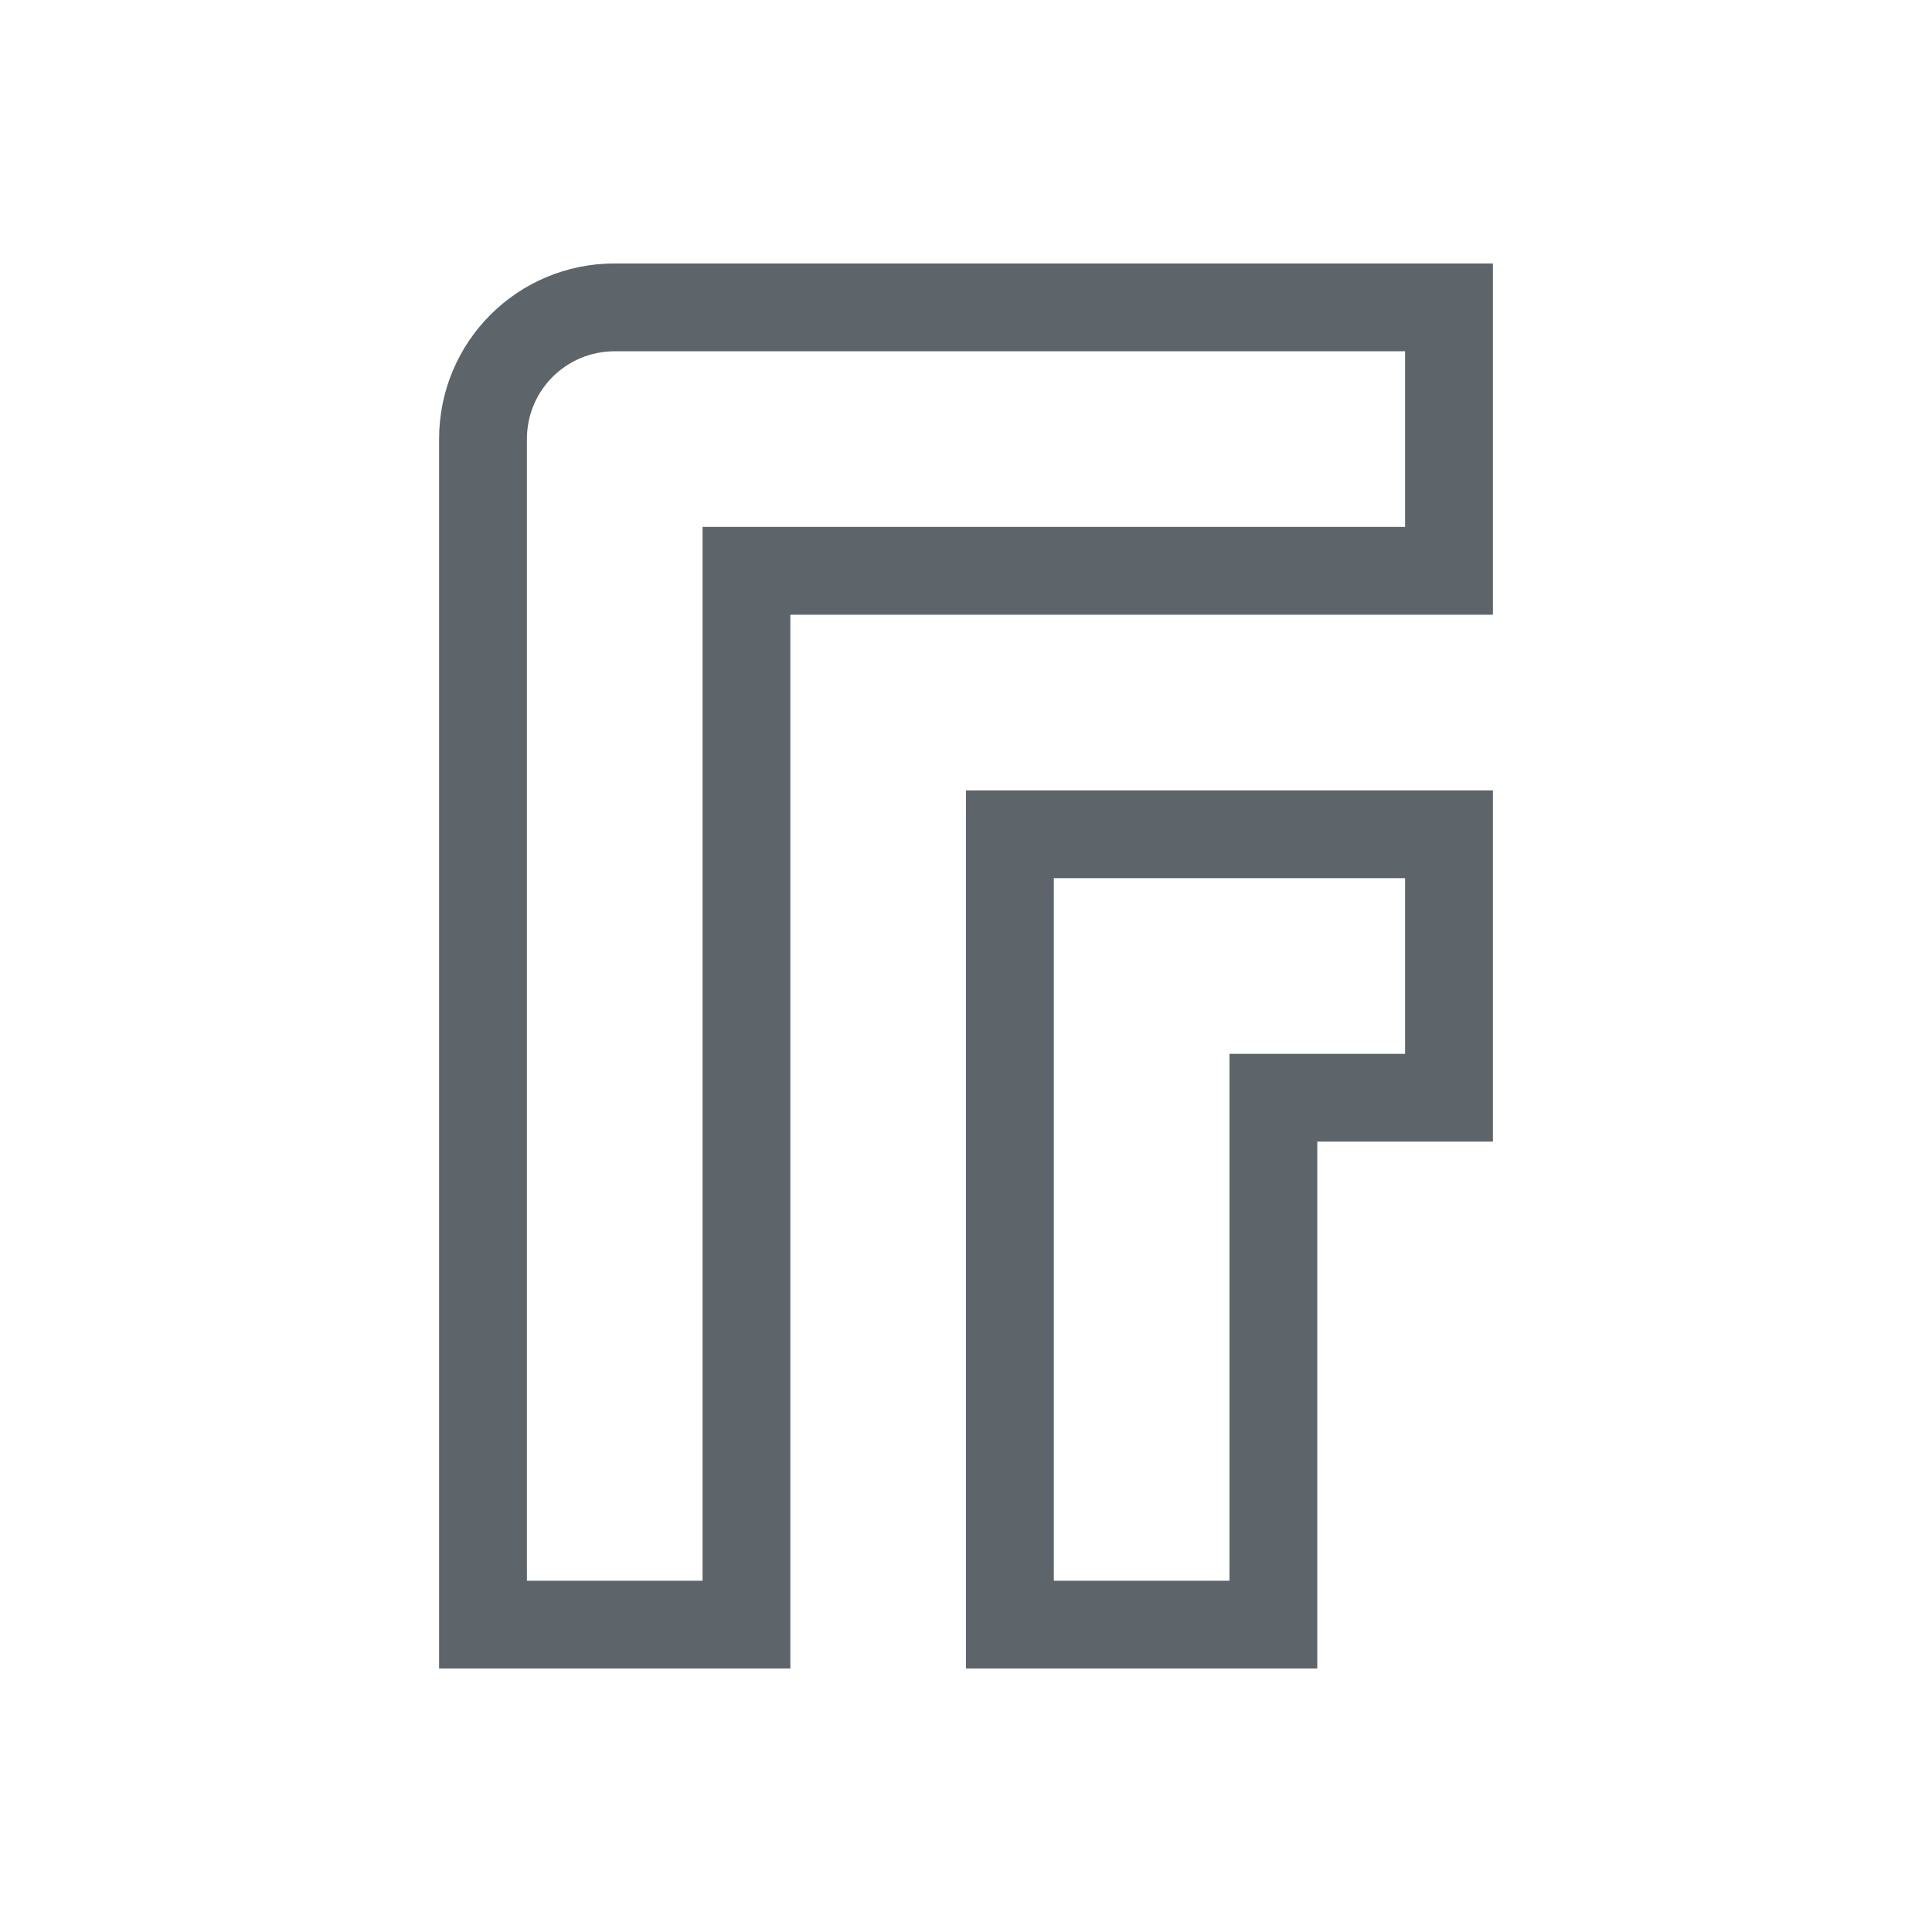
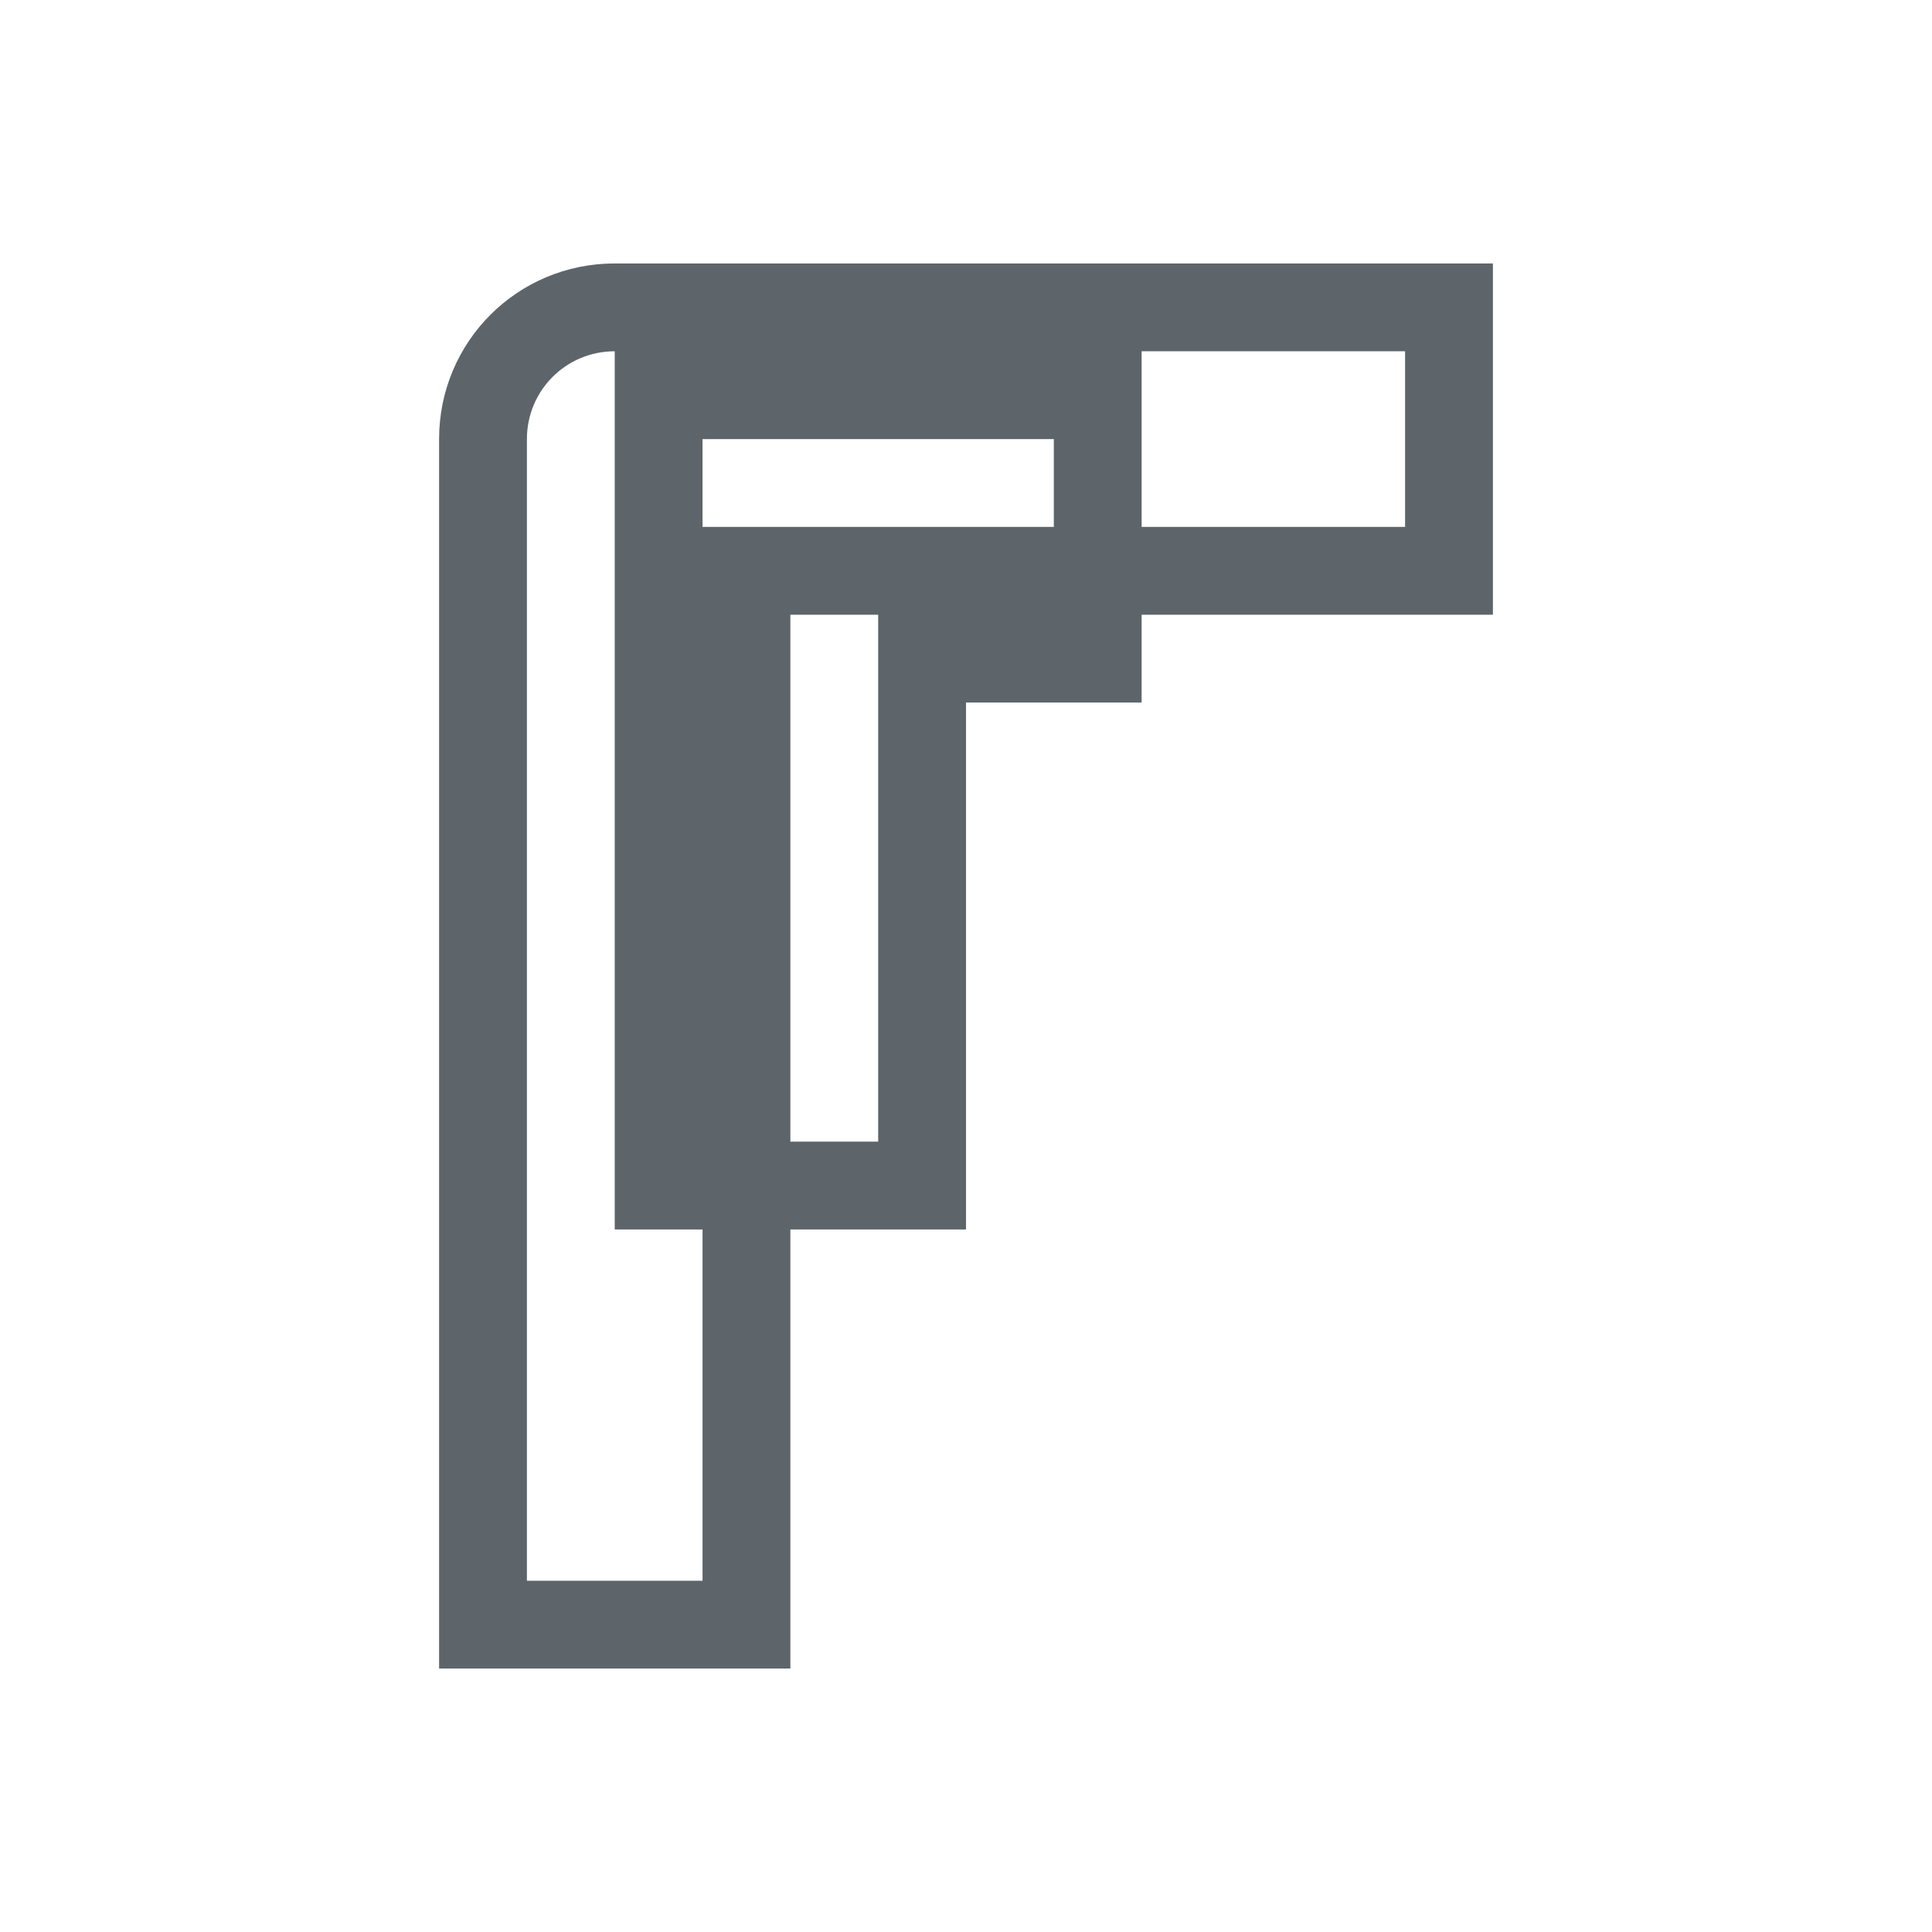
<svg xmlns="http://www.w3.org/2000/svg" viewBox="0 0 22 22">
  <defs id="defs3051">
    <style type="text/css" id="current-color-scheme">
      .ColorScheme-Text {
        color:#5d656b;
      }
      </style>
  </defs>
-   <path style="fill:currentColor;fill-opacity:1;stroke:none" d="m7 3c-1.108 0-2 .892-2 2v2 3 9h1 3v-1-8-3h1 3 3 1v-1-2-1h-1-6-3m0 1h3 6v2h-3-3-1-1v1 3 8h-2v-8-3-.275-1.725c0-.554.446-1 1-1m4 5v1 9h1 3v-1-5h1 1v-1-2-1h-1-1-2-2m1 1h3 1v2h-1-1v1 5h-2v-8" class="ColorScheme-Text" />
+   <path style="fill:currentColor;fill-opacity:1;stroke:none" d="m7 3c-1.108 0-2 .892-2 2v2 3 9h1 3v-1-8-3h1 3 3 1v-1-2-1h-1-6-3m0 1h3 6v2h-3-3-1-1v1 3 8h-2v-8-3-.275-1.725c0-.554.446-1 1-1v1 9h1 3v-1-5h1 1v-1-2-1h-1-1-2-2m1 1h3 1v2h-1-1v1 5h-2v-8" class="ColorScheme-Text" />
</svg>